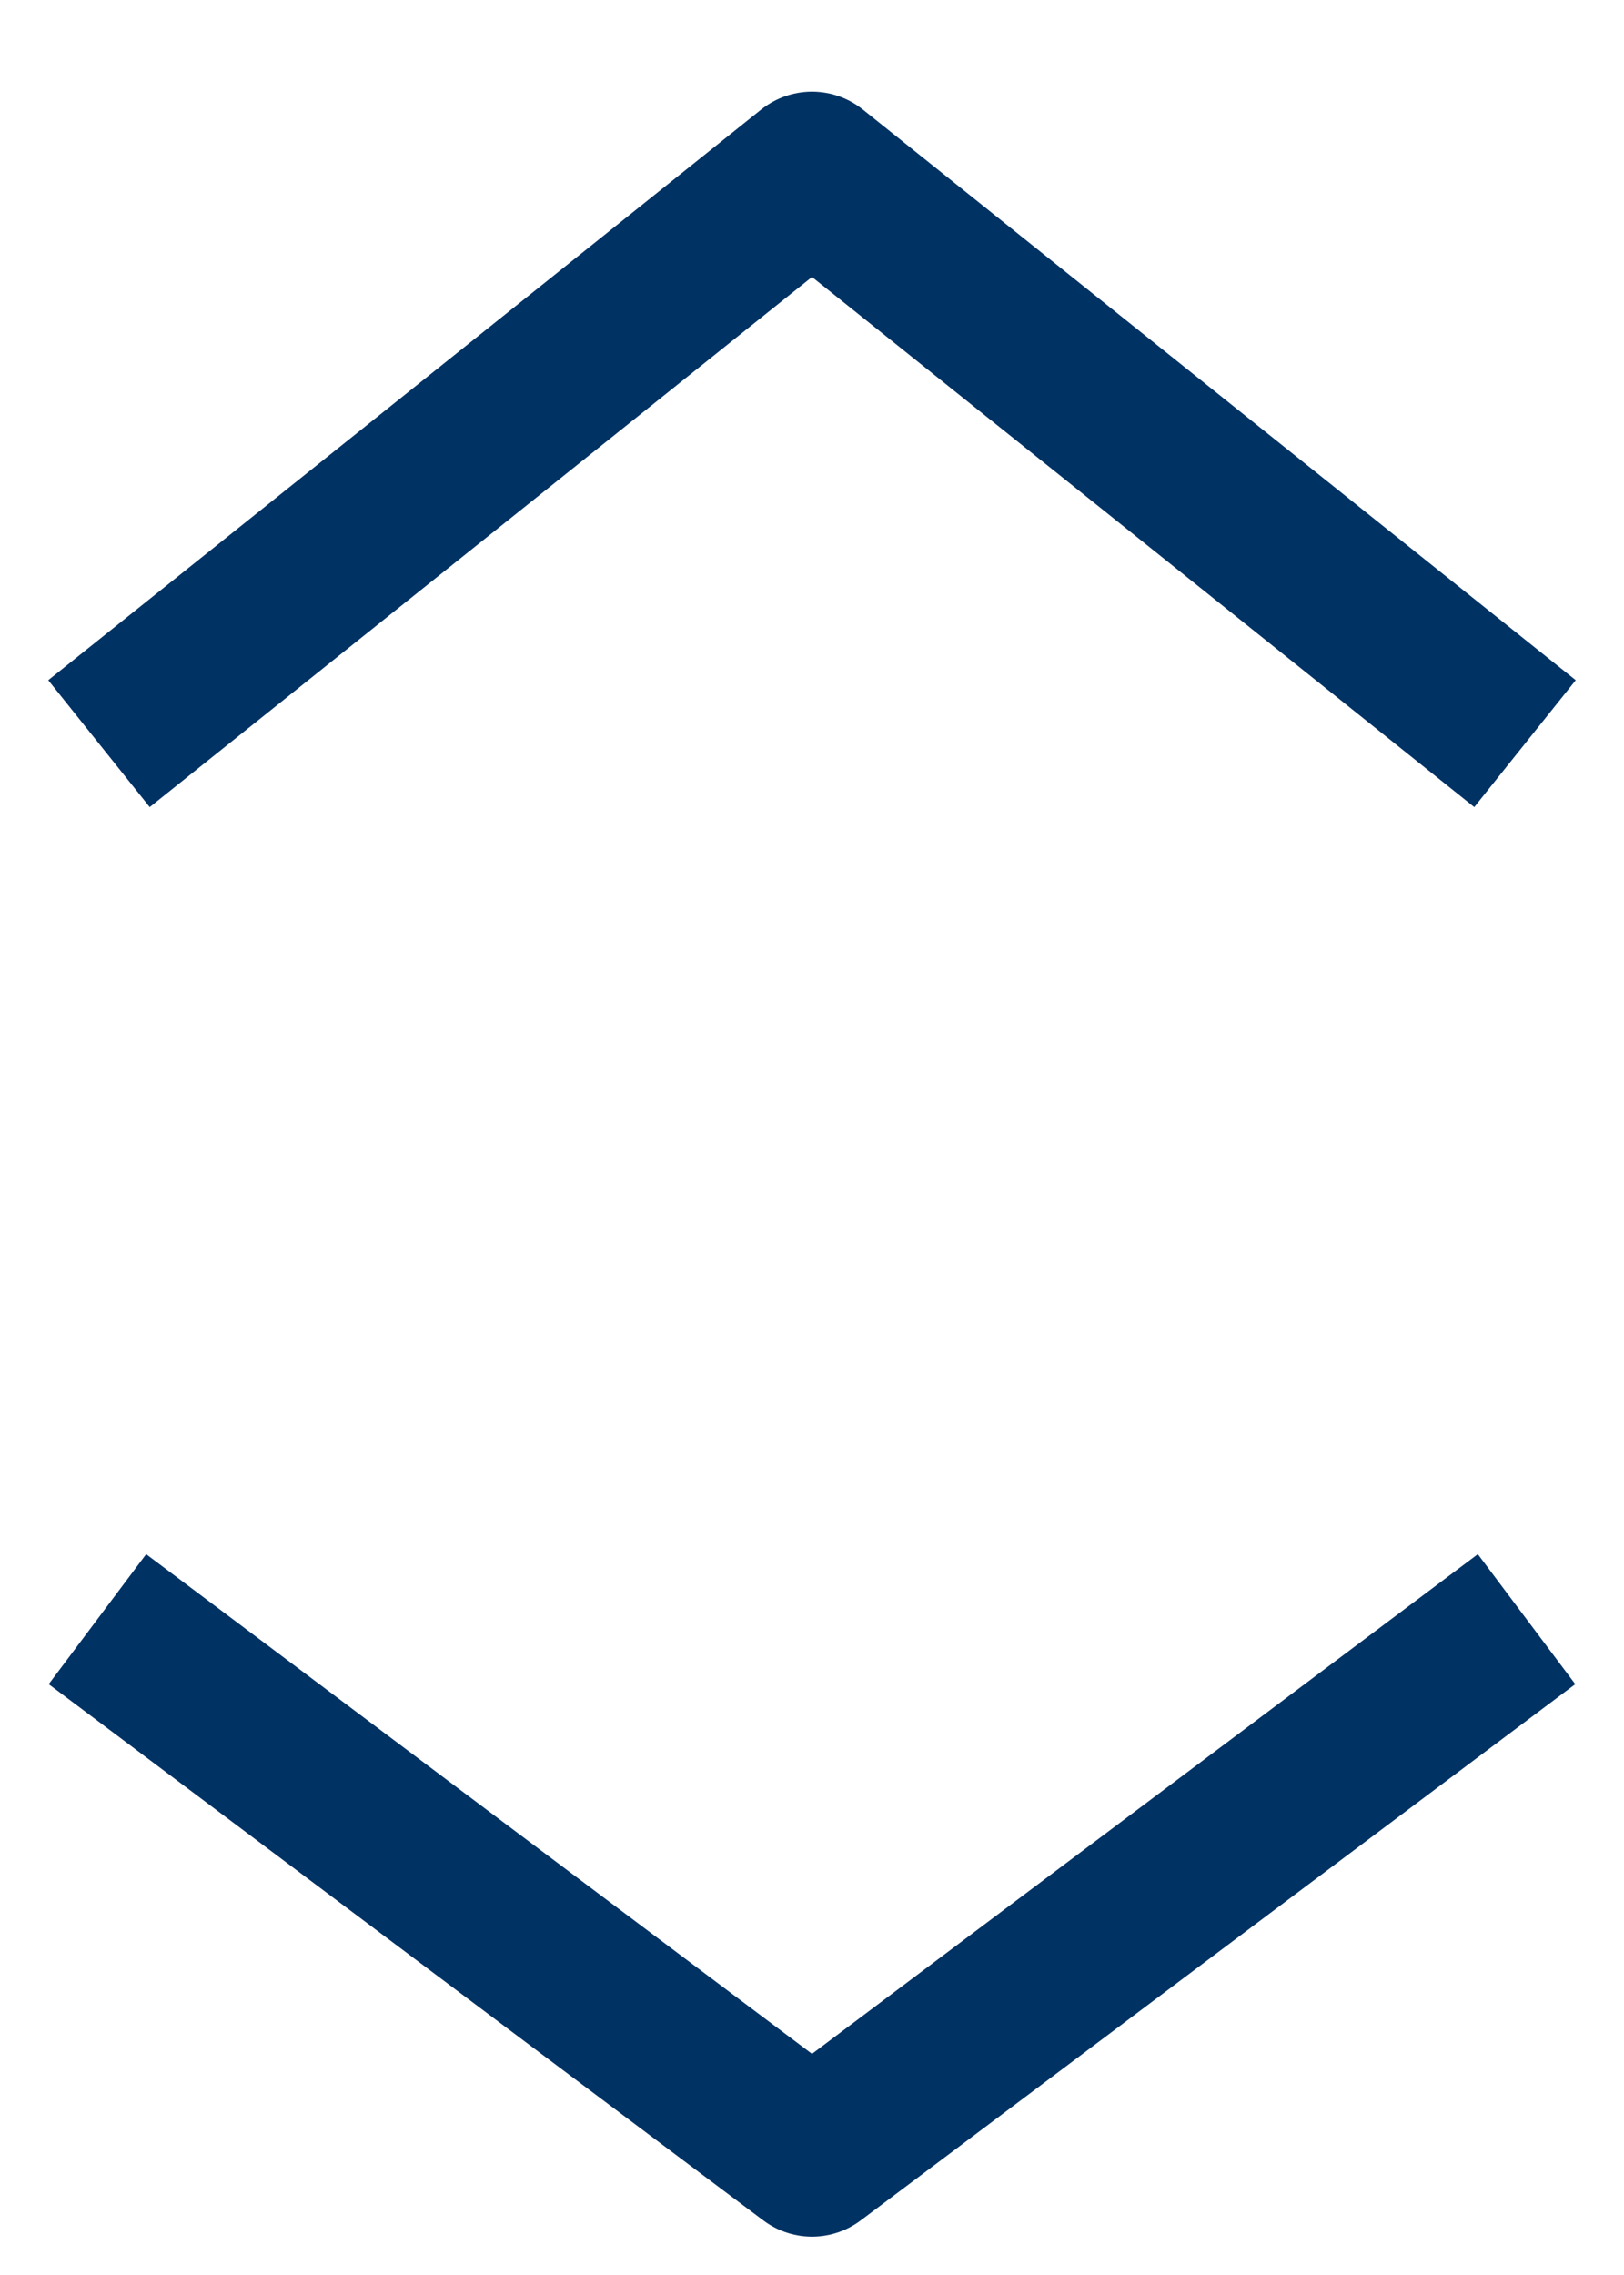
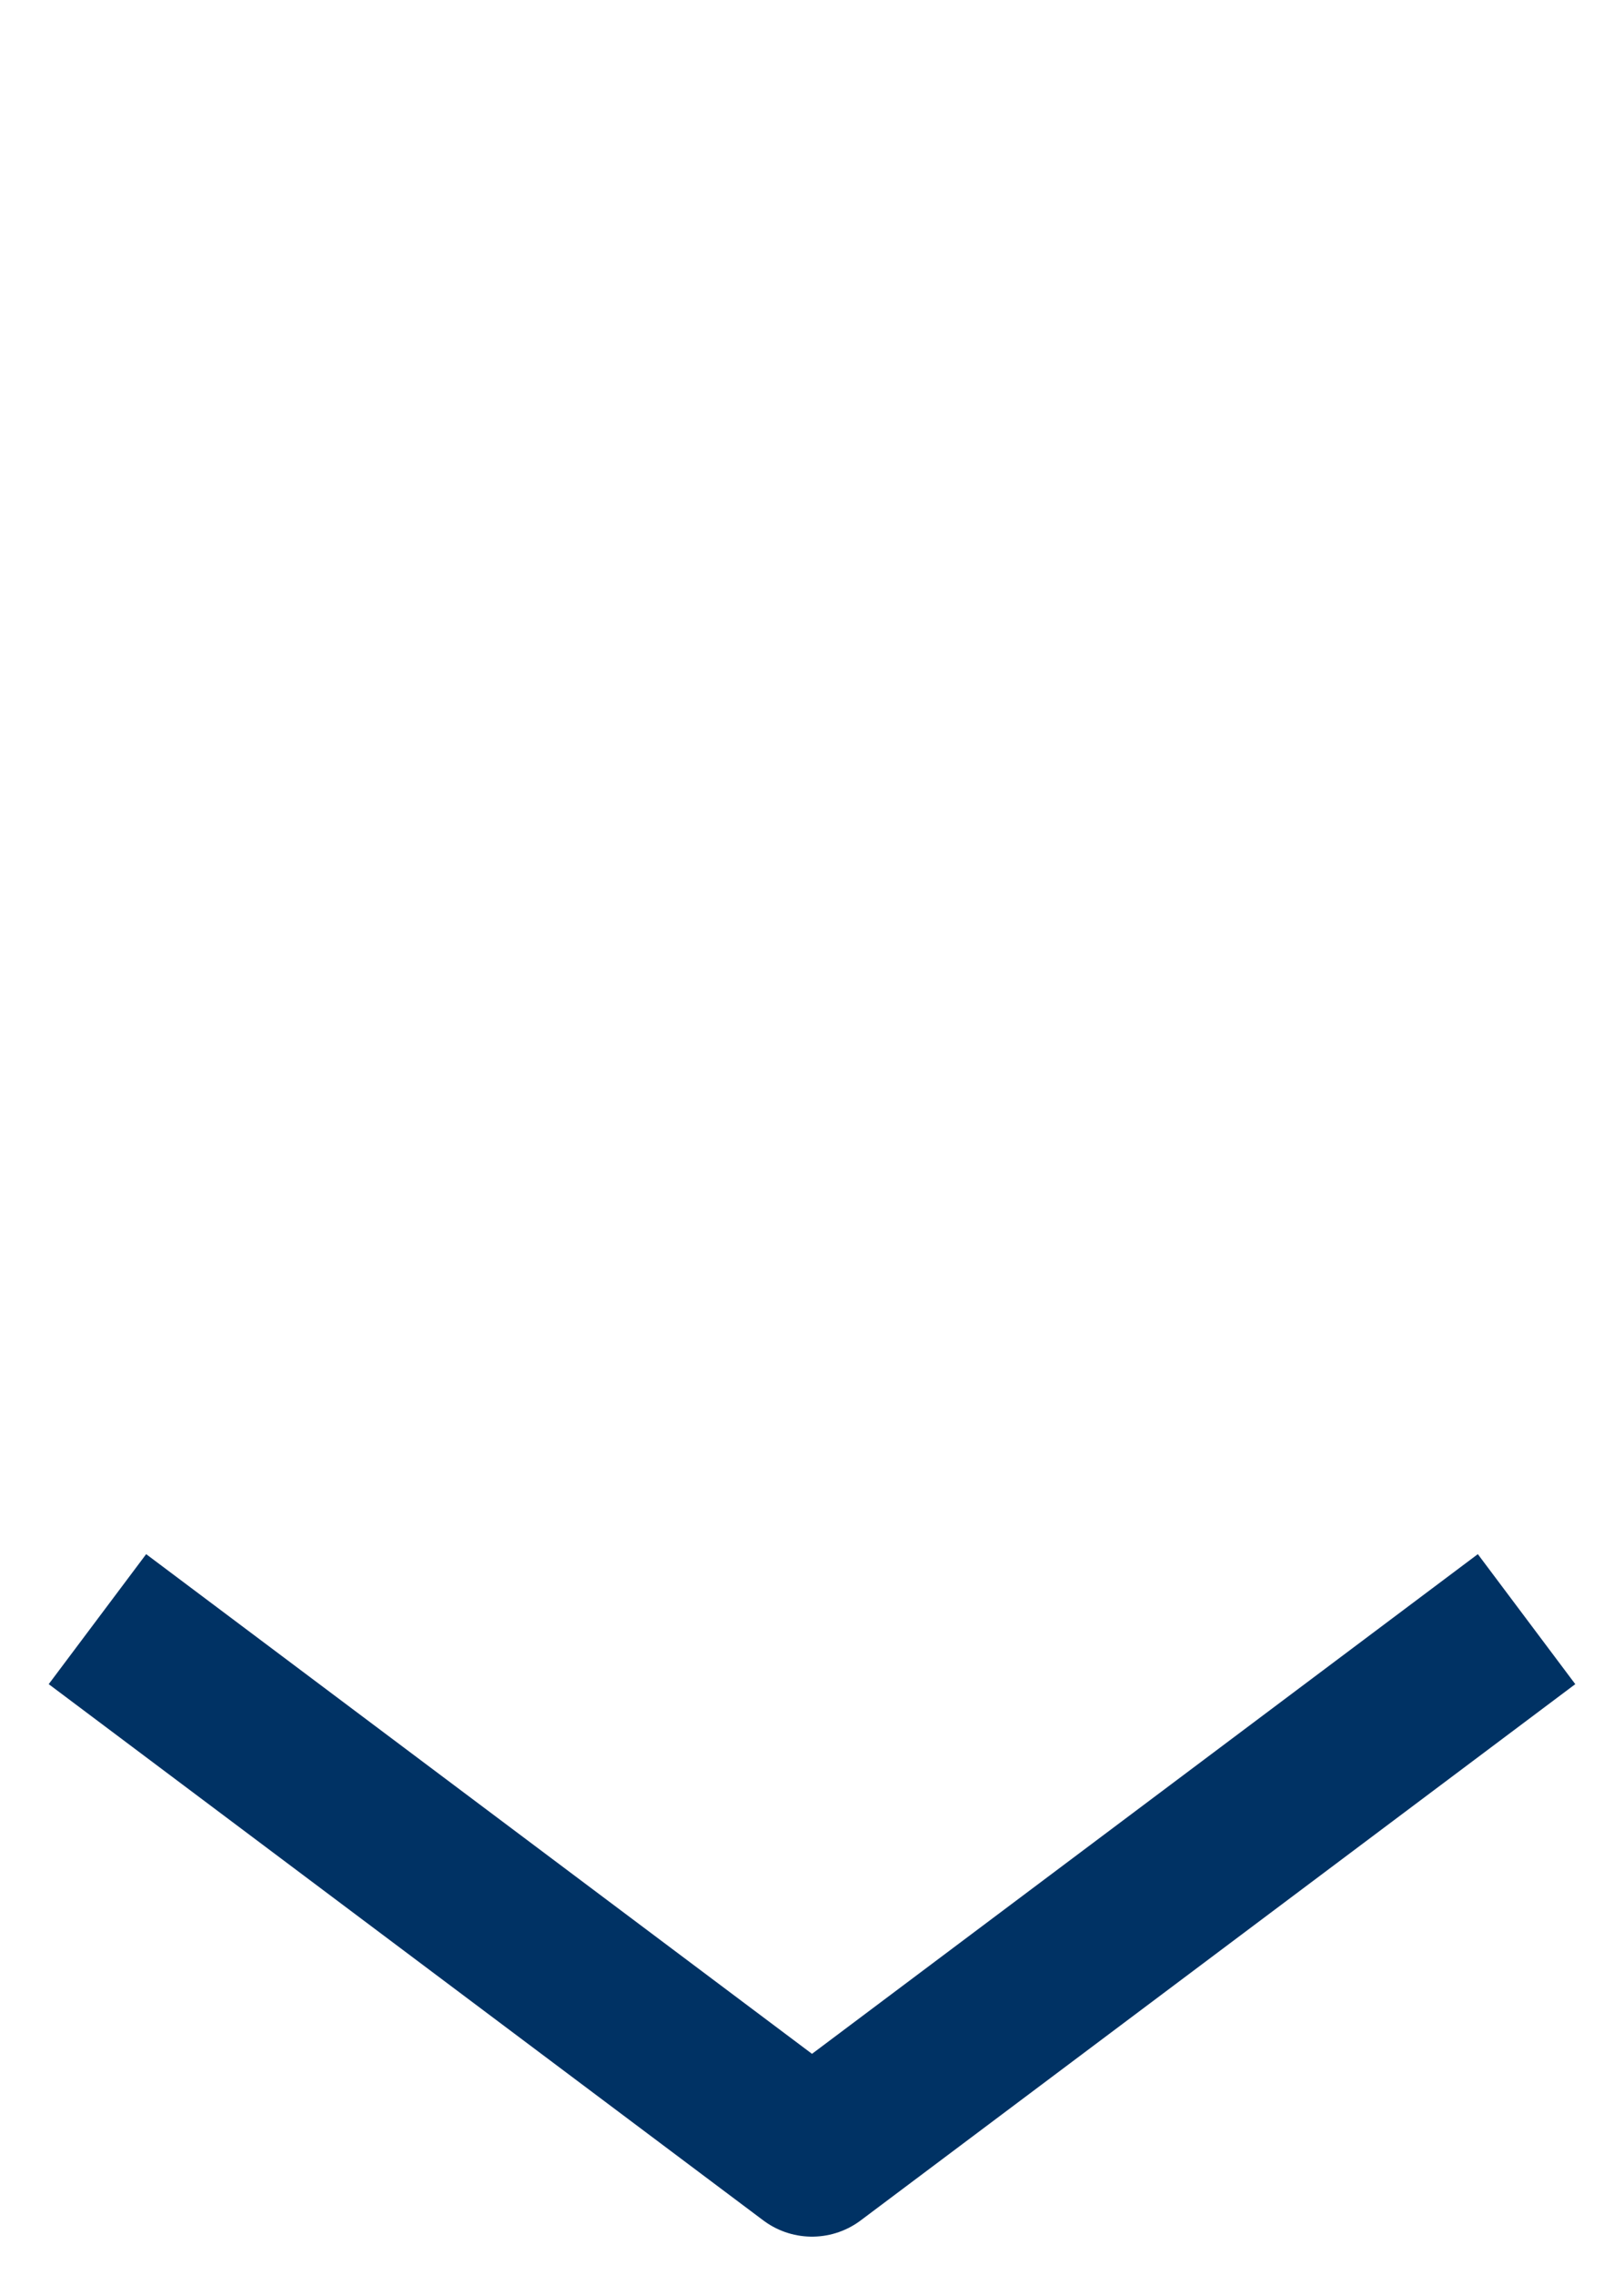
<svg xmlns="http://www.w3.org/2000/svg" width="10" height="14" viewBox="0 0 10 14" fill="none">
-   <path d="M9 4.264L5 1.064L1 4.264" stroke="#003264" stroke-linecap="square" stroke-linejoin="round" />
  <path d="M9 10.264L5 13.264L1 10.264" stroke="#003264" stroke-linecap="square" stroke-linejoin="round" />
</svg>